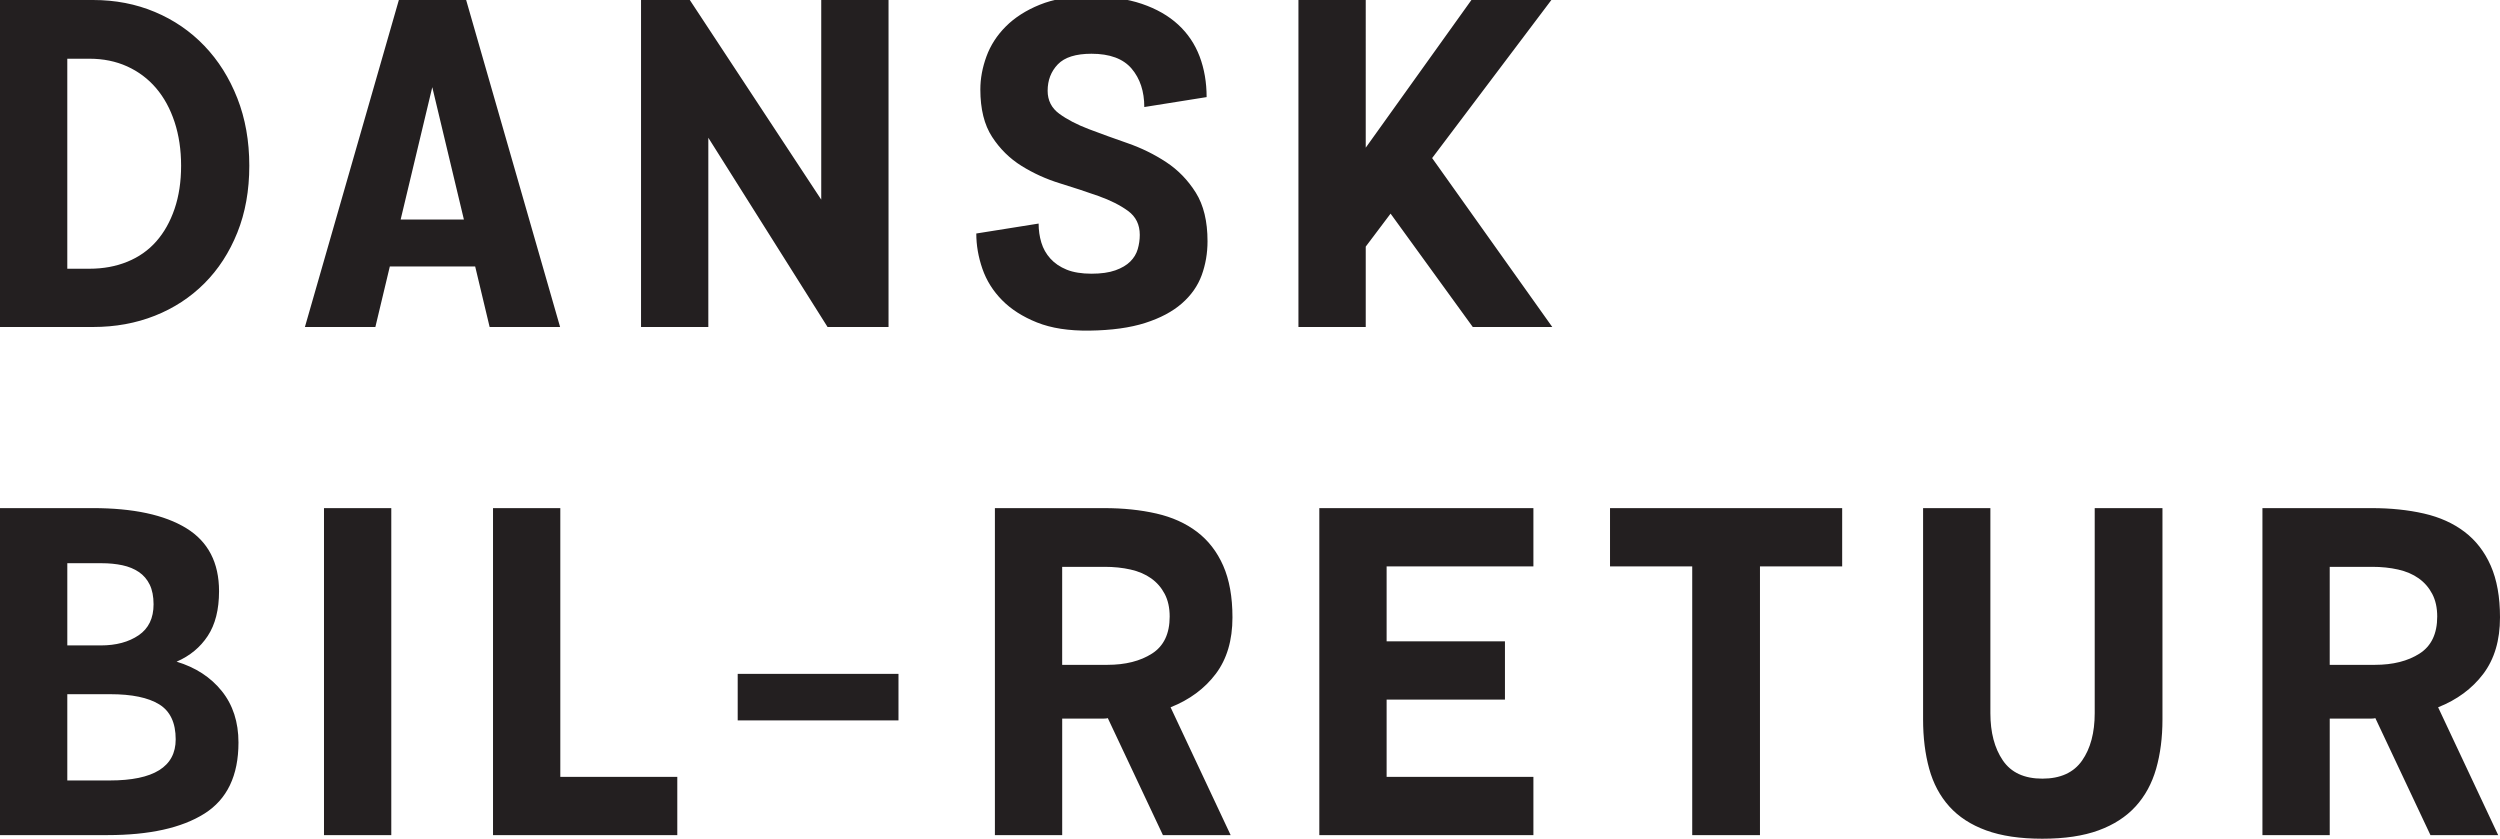
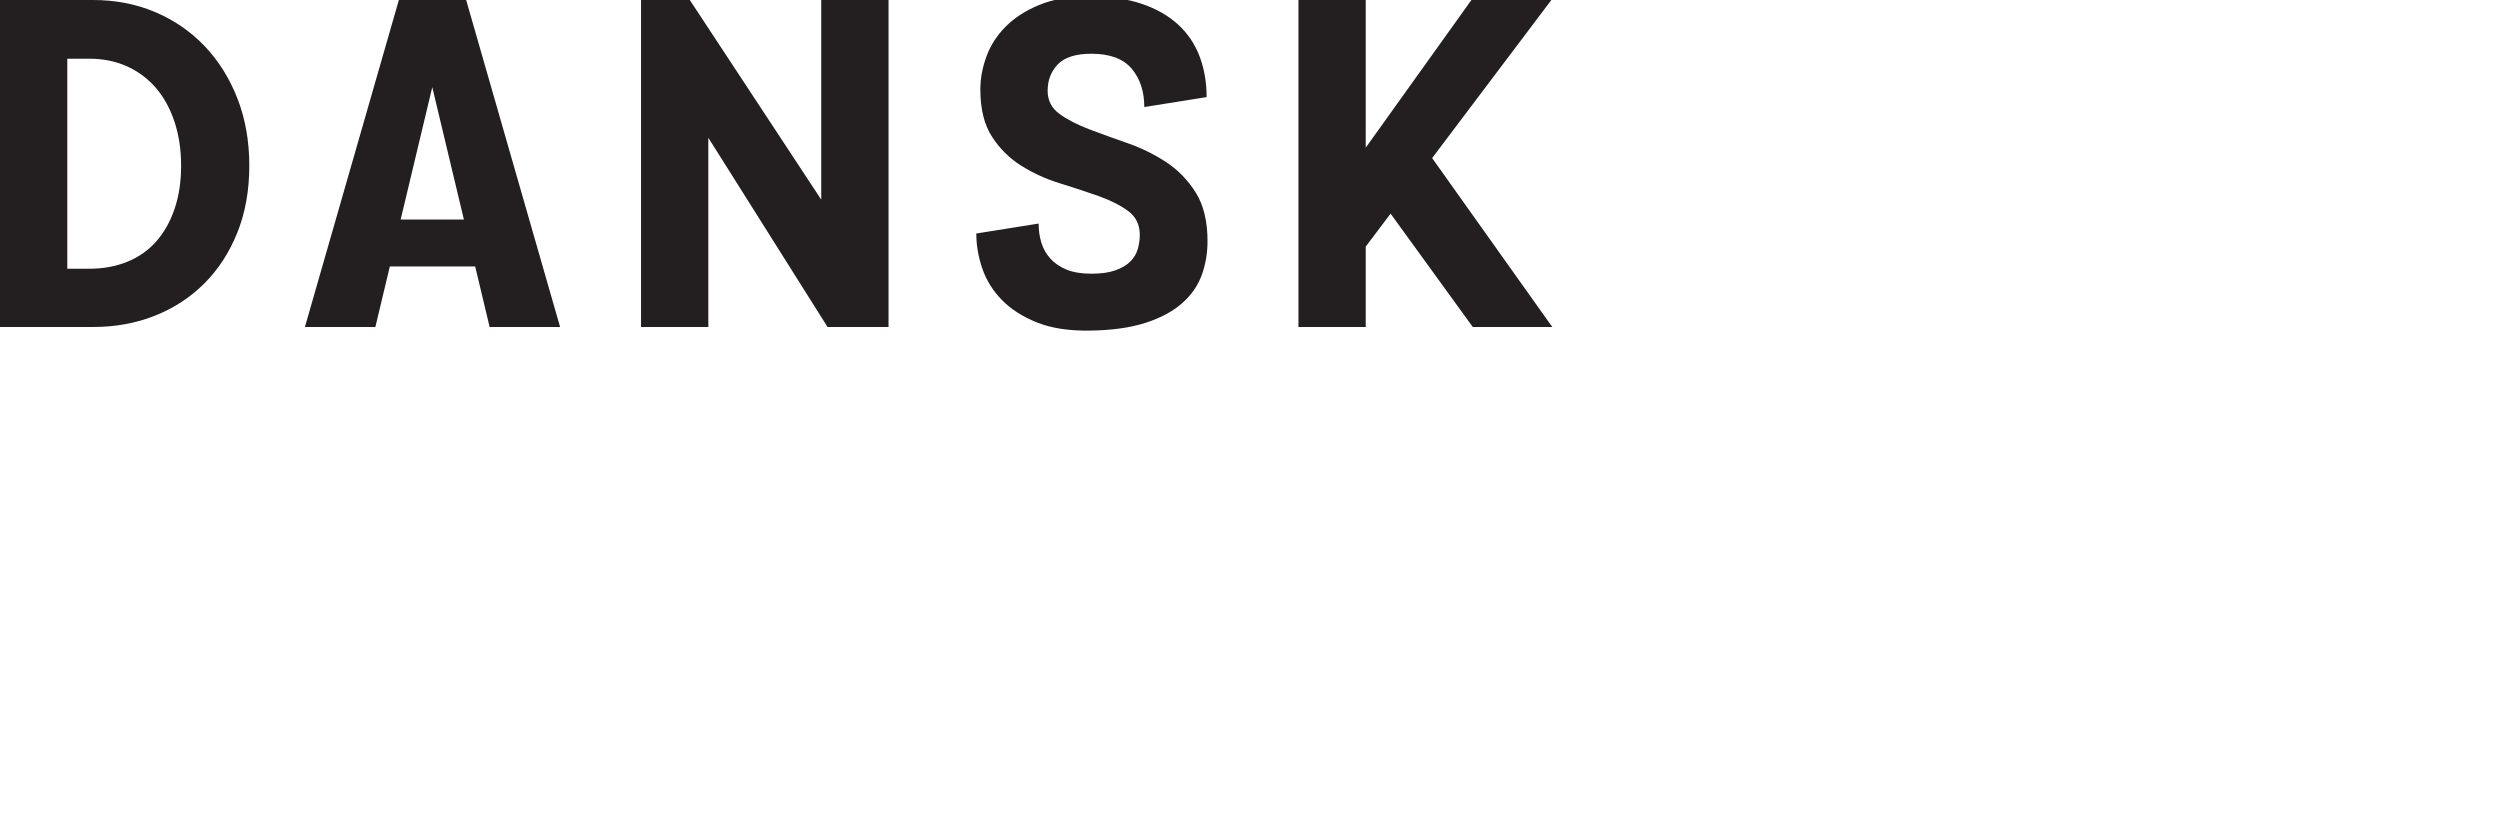
<svg xmlns="http://www.w3.org/2000/svg" id="Layer_1" data-name="Layer 1" viewBox="0 0 4251.97 1426.49">
  <defs>
    <style>
      .cls-1 {
        fill: none;
      }

      .cls-2 {
        fill: #231f20;
      }

      .cls-3 {
        clip-path: url(#clippath);
      }
    </style>
    <clipPath id="clippath">
      <rect class="cls-1" y="-6.15" width="4251.97" height="1432.64" />
    </clipPath>
  </defs>
  <g class="cls-3">
-     <path class="cls-2" d="M4034.58,964.06c15.86,0,30.59,1.53,44.17,4.61,13.56,3.06,25.22,8.06,34.95,14.98,9.72,6.91,17.4,15.74,23.05,26.5,5.62,10.76,8.44,23.56,8.44,38.4,0,29.2-9.99,50.2-29.96,63-19.97,12.81-45.31,19.2-76.05,19.2h-76.82v-166.69h72.21ZM4248.89,1420.34l-102.17-217.39c32.26-12.8,57.87-31.75,76.82-56.84,18.95-25.09,28.43-57.1,28.43-96.02,0-34.82-5.26-64.14-15.75-87.96-10.49-23.81-25.34-43.01-44.55-57.6-19.2-14.59-42.25-24.97-69.13-31.12-26.88-6.14-56.46-9.21-88.72-9.21h-185.9v556.15h114.46v-198.19h70.67c3.08,0,5.38-.25,6.92-.77l93.72,198.96h115.22ZM3562.66,864.19v348.75c0,33.29-7.18,60.19-21.5,80.65-14.35,20.49-36.87,30.73-67.6,30.73s-53.14-10.37-67.22-31.12c-14.09-20.73-21.12-47.48-21.12-80.27v-348.75h-114.46v359.51c0,30.72,3.46,58.64,10.37,83.73,6.91,25.1,18.3,46.47,34.18,64.14,15.87,17.67,36.74,31.24,62.61,40.71,25.85,9.47,57.73,14.22,95.63,14.22s69.77-4.75,95.63-14.22c25.86-9.47,46.86-23.04,63-40.71,16.13-17.67,27.78-39.04,34.95-64.14,7.16-25.09,10.75-53.01,10.75-83.73v-359.51h-115.22ZM3133.15,864.19h-394.85v99.09h139.81v457.06h115.22v-457.06h139.81v-99.09ZM2608,1321.25h-249.65v-131.36h201.25v-99.09h-201.25v-127.51h249.65v-99.09h-364.12v556.15h364.12v-99.09ZM1878.75,964.06c15.87,0,30.6,1.53,44.17,4.61,13.57,3.06,25.22,8.06,34.95,14.98,9.72,6.91,17.4,15.74,23.05,26.5,5.63,10.76,8.45,23.56,8.45,38.4,0,29.2-9.99,50.2-29.96,63-19.97,12.81-45.33,19.2-76.06,19.2h-76.82v-166.69h72.21ZM2093.08,1420.34l-102.17-217.39c32.26-12.8,57.86-31.75,76.82-56.84,18.94-25.09,28.42-57.1,28.42-96.02,0-34.82-5.26-64.14-15.74-87.96-10.51-23.81-25.35-43.01-44.55-57.6-19.21-14.59-42.25-24.97-69.13-31.12-26.88-6.14-56.46-9.21-88.72-9.21h-185.9v556.15h114.45v-198.19h70.68c3.08,0,5.38-.25,6.91-.77l93.72,198.96h115.23ZM1528.13,1146.11h-273.46v79.12h273.46v-79.12ZM1151.93,1321.25h-198.96v-457.06h-114.46v556.15h313.42v-99.09ZM551.04,1420.34h114.46v-556.15h-114.46v556.15ZM172.84,957.91c12.8,0,24.58,1.16,35.34,3.46,10.75,2.3,20.09,6.14,28.03,11.52,7.94,5.38,14.09,12.56,18.44,21.51,4.34,8.97,6.53,20.11,6.53,33.42,0,23.56-8.44,41.09-25.34,52.61-16.91,11.53-38.41,17.3-64.53,17.3h-56.84v-139.81h58.38ZM187.43,1180.68c36.87,0,64.65,5.77,83.34,17.28,18.69,11.52,28.04,31.37,28.04,59.53,0,46.6-37.39,69.91-112.14,69.91h-72.21v-146.72h72.97ZM0,1420.34h182.82c71.17,0,126.1-12.16,164.77-36.49,38.67-24.32,58-64.65,58-120.99,0-34.82-9.48-64.01-28.43-87.58-18.95-23.54-44.55-40.2-76.81-49.93,22.52-9.72,40.19-24.32,53-43.78,12.8-19.45,19.2-44.81,19.2-76.05,0-48.65-18.56-84.37-55.69-107.16-37.14-22.78-90.27-34.18-159.4-34.18H0v556.15Z" />
    <path class="cls-2" d="M2640.1,556.15l-204.34-287.3L2638.55,0h-135.97l-179.75,251.19V0h-114.46v556.15h114.46v-136.74l42.25-56.07,139.8,192.81h135.21ZM1935.07,423.65c-2.3,7.94-6.53,14.98-12.66,21.12-6.15,6.15-14.61,11.14-25.35,14.98-10.76,3.84-24.33,5.77-40.72,5.77s-30.99-2.3-42.25-6.92c-11.27-4.61-20.48-10.87-27.64-18.82-7.19-7.94-12.29-17.02-15.37-27.27-3.08-10.24-4.61-20.99-4.61-32.26l-106.01,16.9c0,19.97,3.45,39.95,10.36,59.92,6.92,19.97,18.06,37.78,33.42,53.38,15.37,15.63,35.21,28.31,59.53,38.03,24.32,9.72,54.15,14.33,89.49,13.83,37.37-.52,68.87-4.88,94.48-13.06,25.61-8.19,46.35-19.2,62.22-33.04,15.87-13.82,27.14-29.83,33.81-48,6.65-18.18,9.97-37.51,9.97-58,0-33.8-6.66-61.32-19.96-82.58-13.33-21.24-30.09-38.52-50.32-51.85-20.24-13.3-42.13-24.06-65.69-32.26-23.56-8.18-45.45-16.13-65.67-23.81-20.24-7.68-37-16.38-50.32-26.11-13.32-9.72-19.97-22.78-19.97-39.19,0-17.91,5.77-32.89,17.28-44.93,11.53-12.02,30.6-18.06,57.23-18.06,31.24,0,54.02,8.45,68.37,25.35,14.33,16.9,21.51,38.67,21.51,65.29l106.01-16.9c0-25.09-3.97-48.12-11.9-69.13-7.95-20.99-20.11-39.04-36.49-54.15-16.4-15.1-37-26.88-61.84-35.34-24.85-8.44-54.42-12.68-88.72-12.68s-61.6,4.75-84.89,14.22c-23.31,9.48-42.52,21.77-57.62,36.87-15.11,15.11-26.11,32.14-33.02,51.08-6.92,18.95-10.37,37.64-10.37,56.07,0,33.3,6.65,60.19,19.97,80.67,13.3,20.49,30.08,37,50.31,49.55,20.23,12.56,41.98,22.41,65.3,29.57,23.29,7.18,45.06,14.34,65.29,21.51,20.23,7.18,37,15.63,50.32,25.35,13.32,9.73,19.97,23.3,19.97,40.71,0,8.2-1.15,16.27-3.46,24.21M1396.76,0v339.53L1173.22,0h-82.96v556.15h114.45V234.29l202.8,321.87h103.7V0h-114.45ZM735.21,148.26l53.77,225.07h-107.55l53.78-225.07ZM832.77,556.15h119.84L792.82,0h-114.45l-159.79,556.15h119.84l24.58-102.93h145.18l24.58,102.93ZM152.09,99.87c23.56,0,44.94,4.35,64.15,13.05,19.2,8.72,35.58,21.01,49.16,36.87,13.56,15.88,24.06,35.09,31.49,57.62,7.42,22.54,11.13,47.38,11.13,74.51s-3.71,51.6-11.13,73.36c-7.43,21.77-17.8,40.21-31.12,55.31-13.32,15.11-29.69,26.63-49.16,34.57-19.47,7.95-40.97,11.9-64.53,11.9h-37.63V99.87h37.63ZM0,556.15h158.24c37.9,0,72.97-6.39,105.23-19.2,32.26-12.8,60.31-31.12,84.11-54.93,23.82-23.81,42.5-52.62,56.08-86.42,13.56-33.8,20.35-71.69,20.35-113.69s-6.79-80.28-20.35-114.85c-13.58-34.57-32.26-64.26-56.08-89.11-23.81-24.83-51.85-44.04-84.11-57.6C231.21,6.79,196.14,0,158.24,0H0v556.15Z" />
  </g>
</svg>